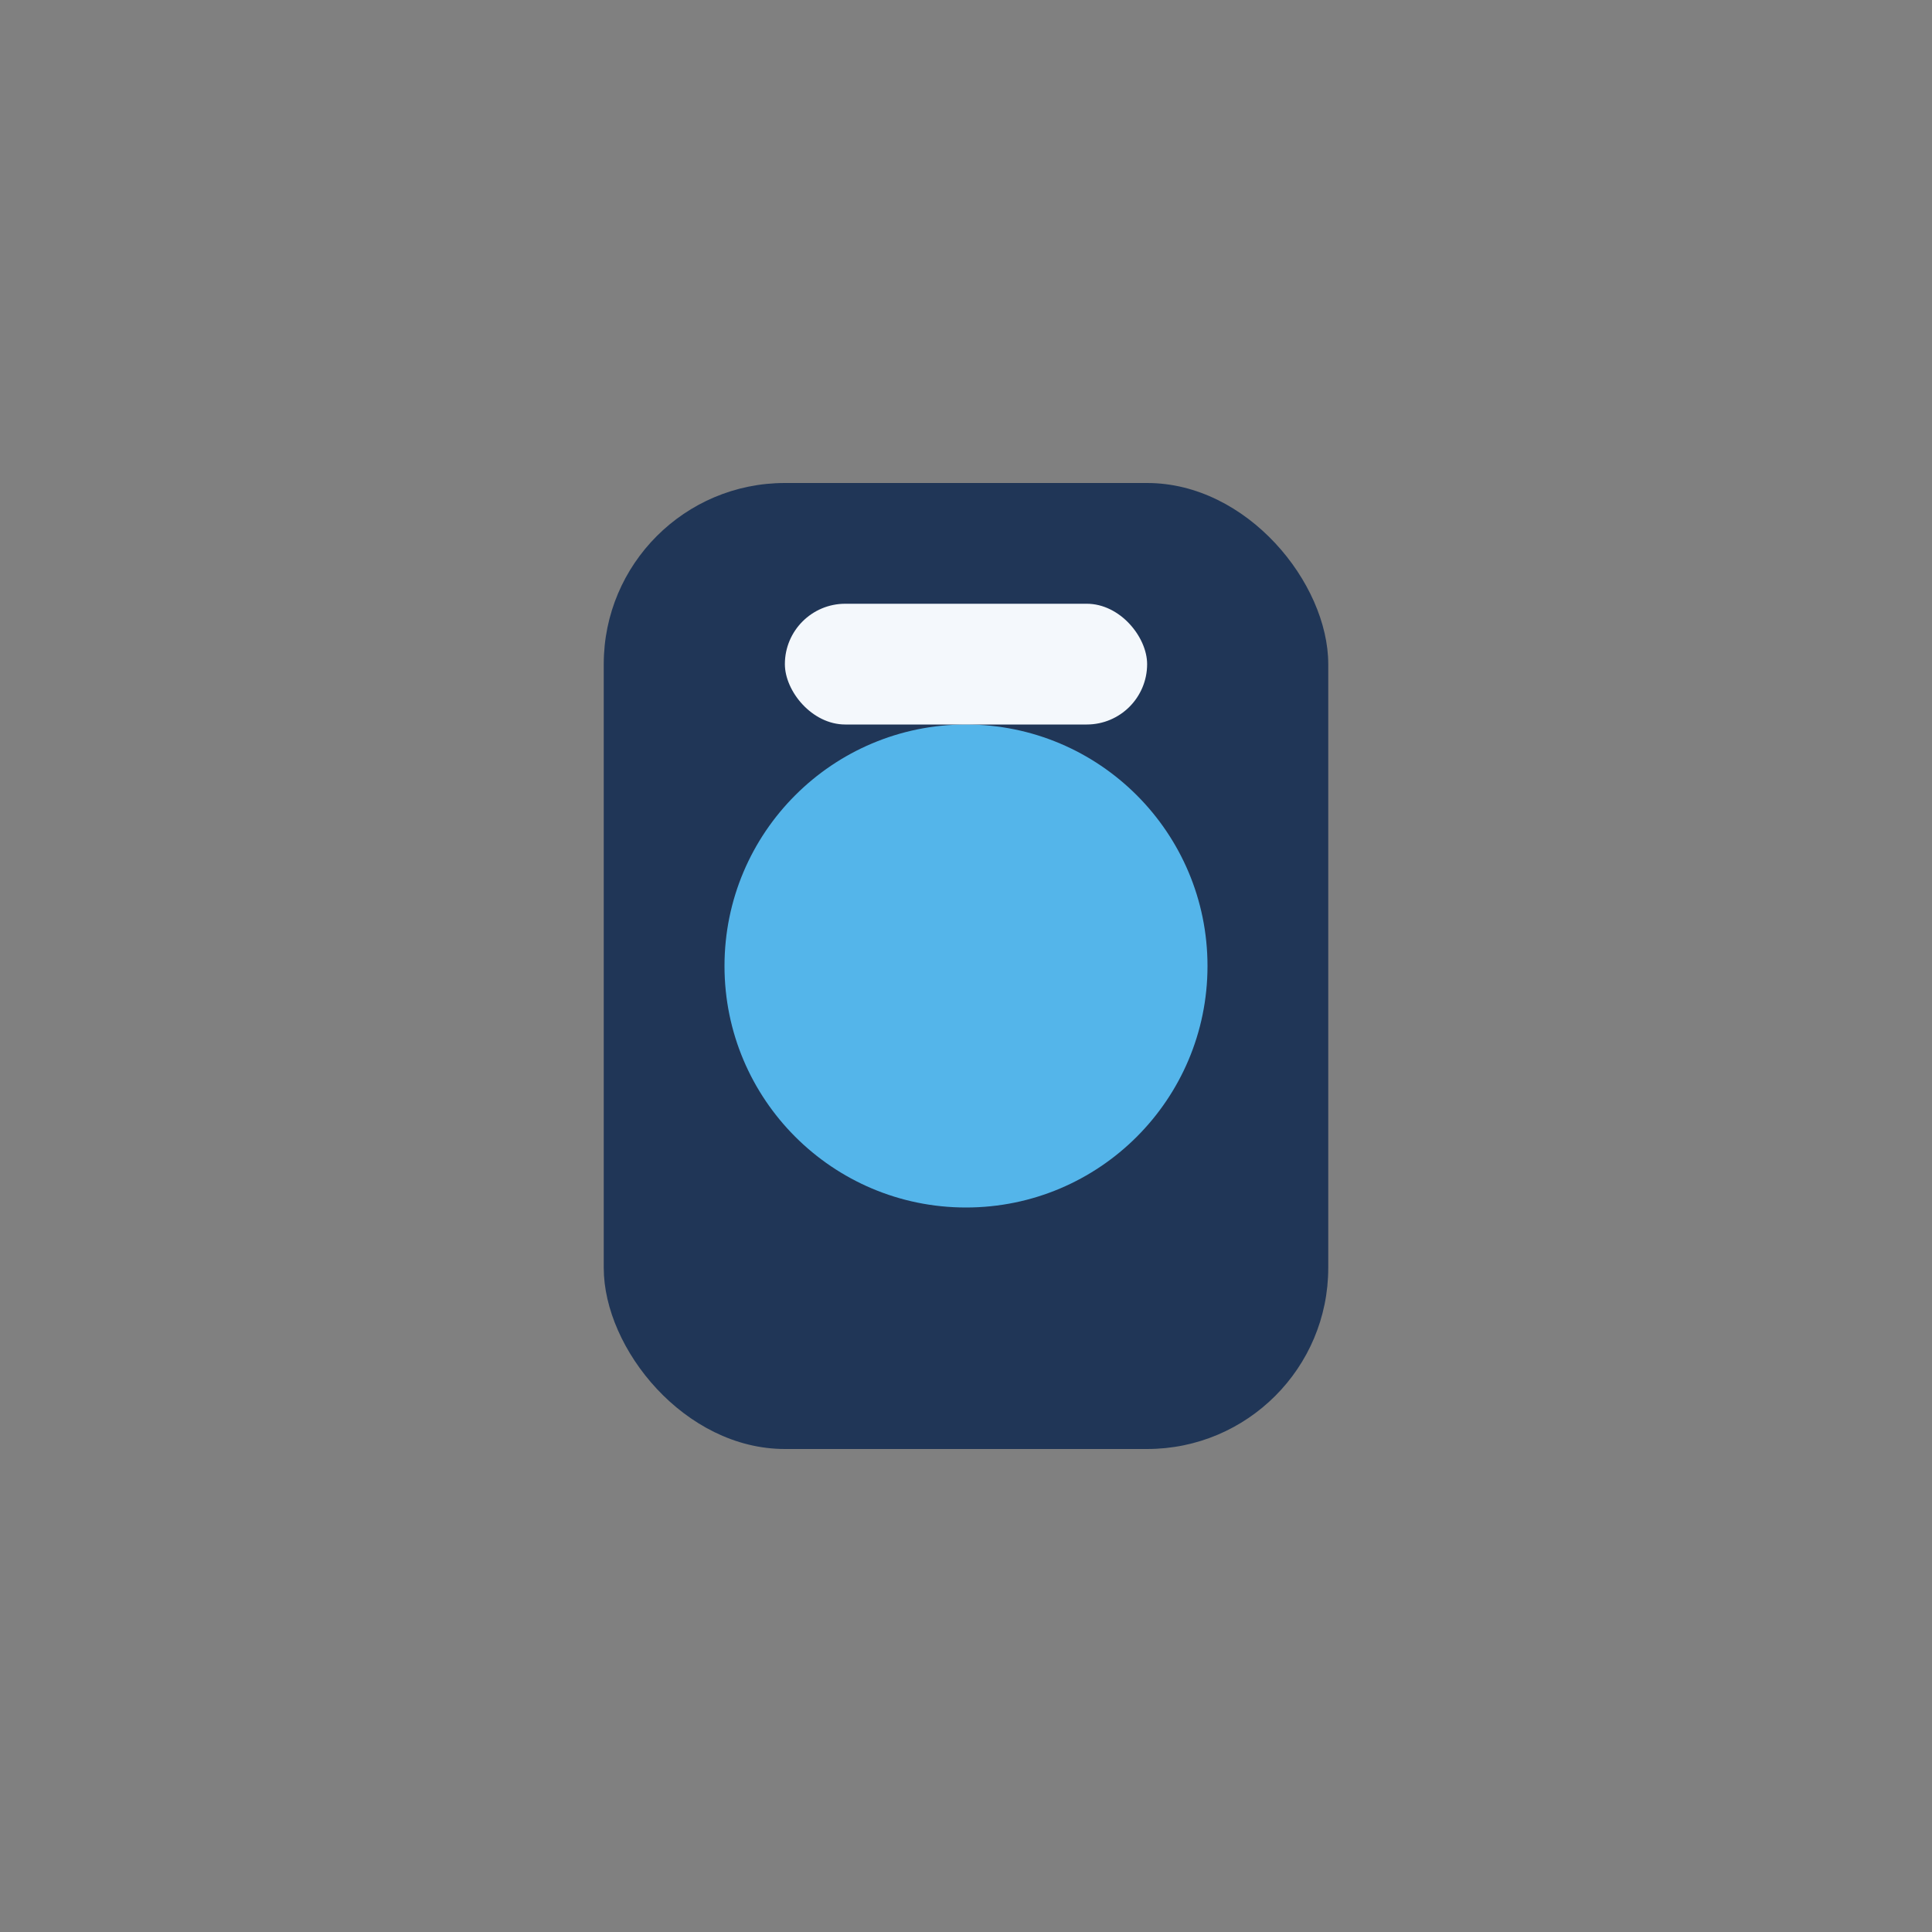
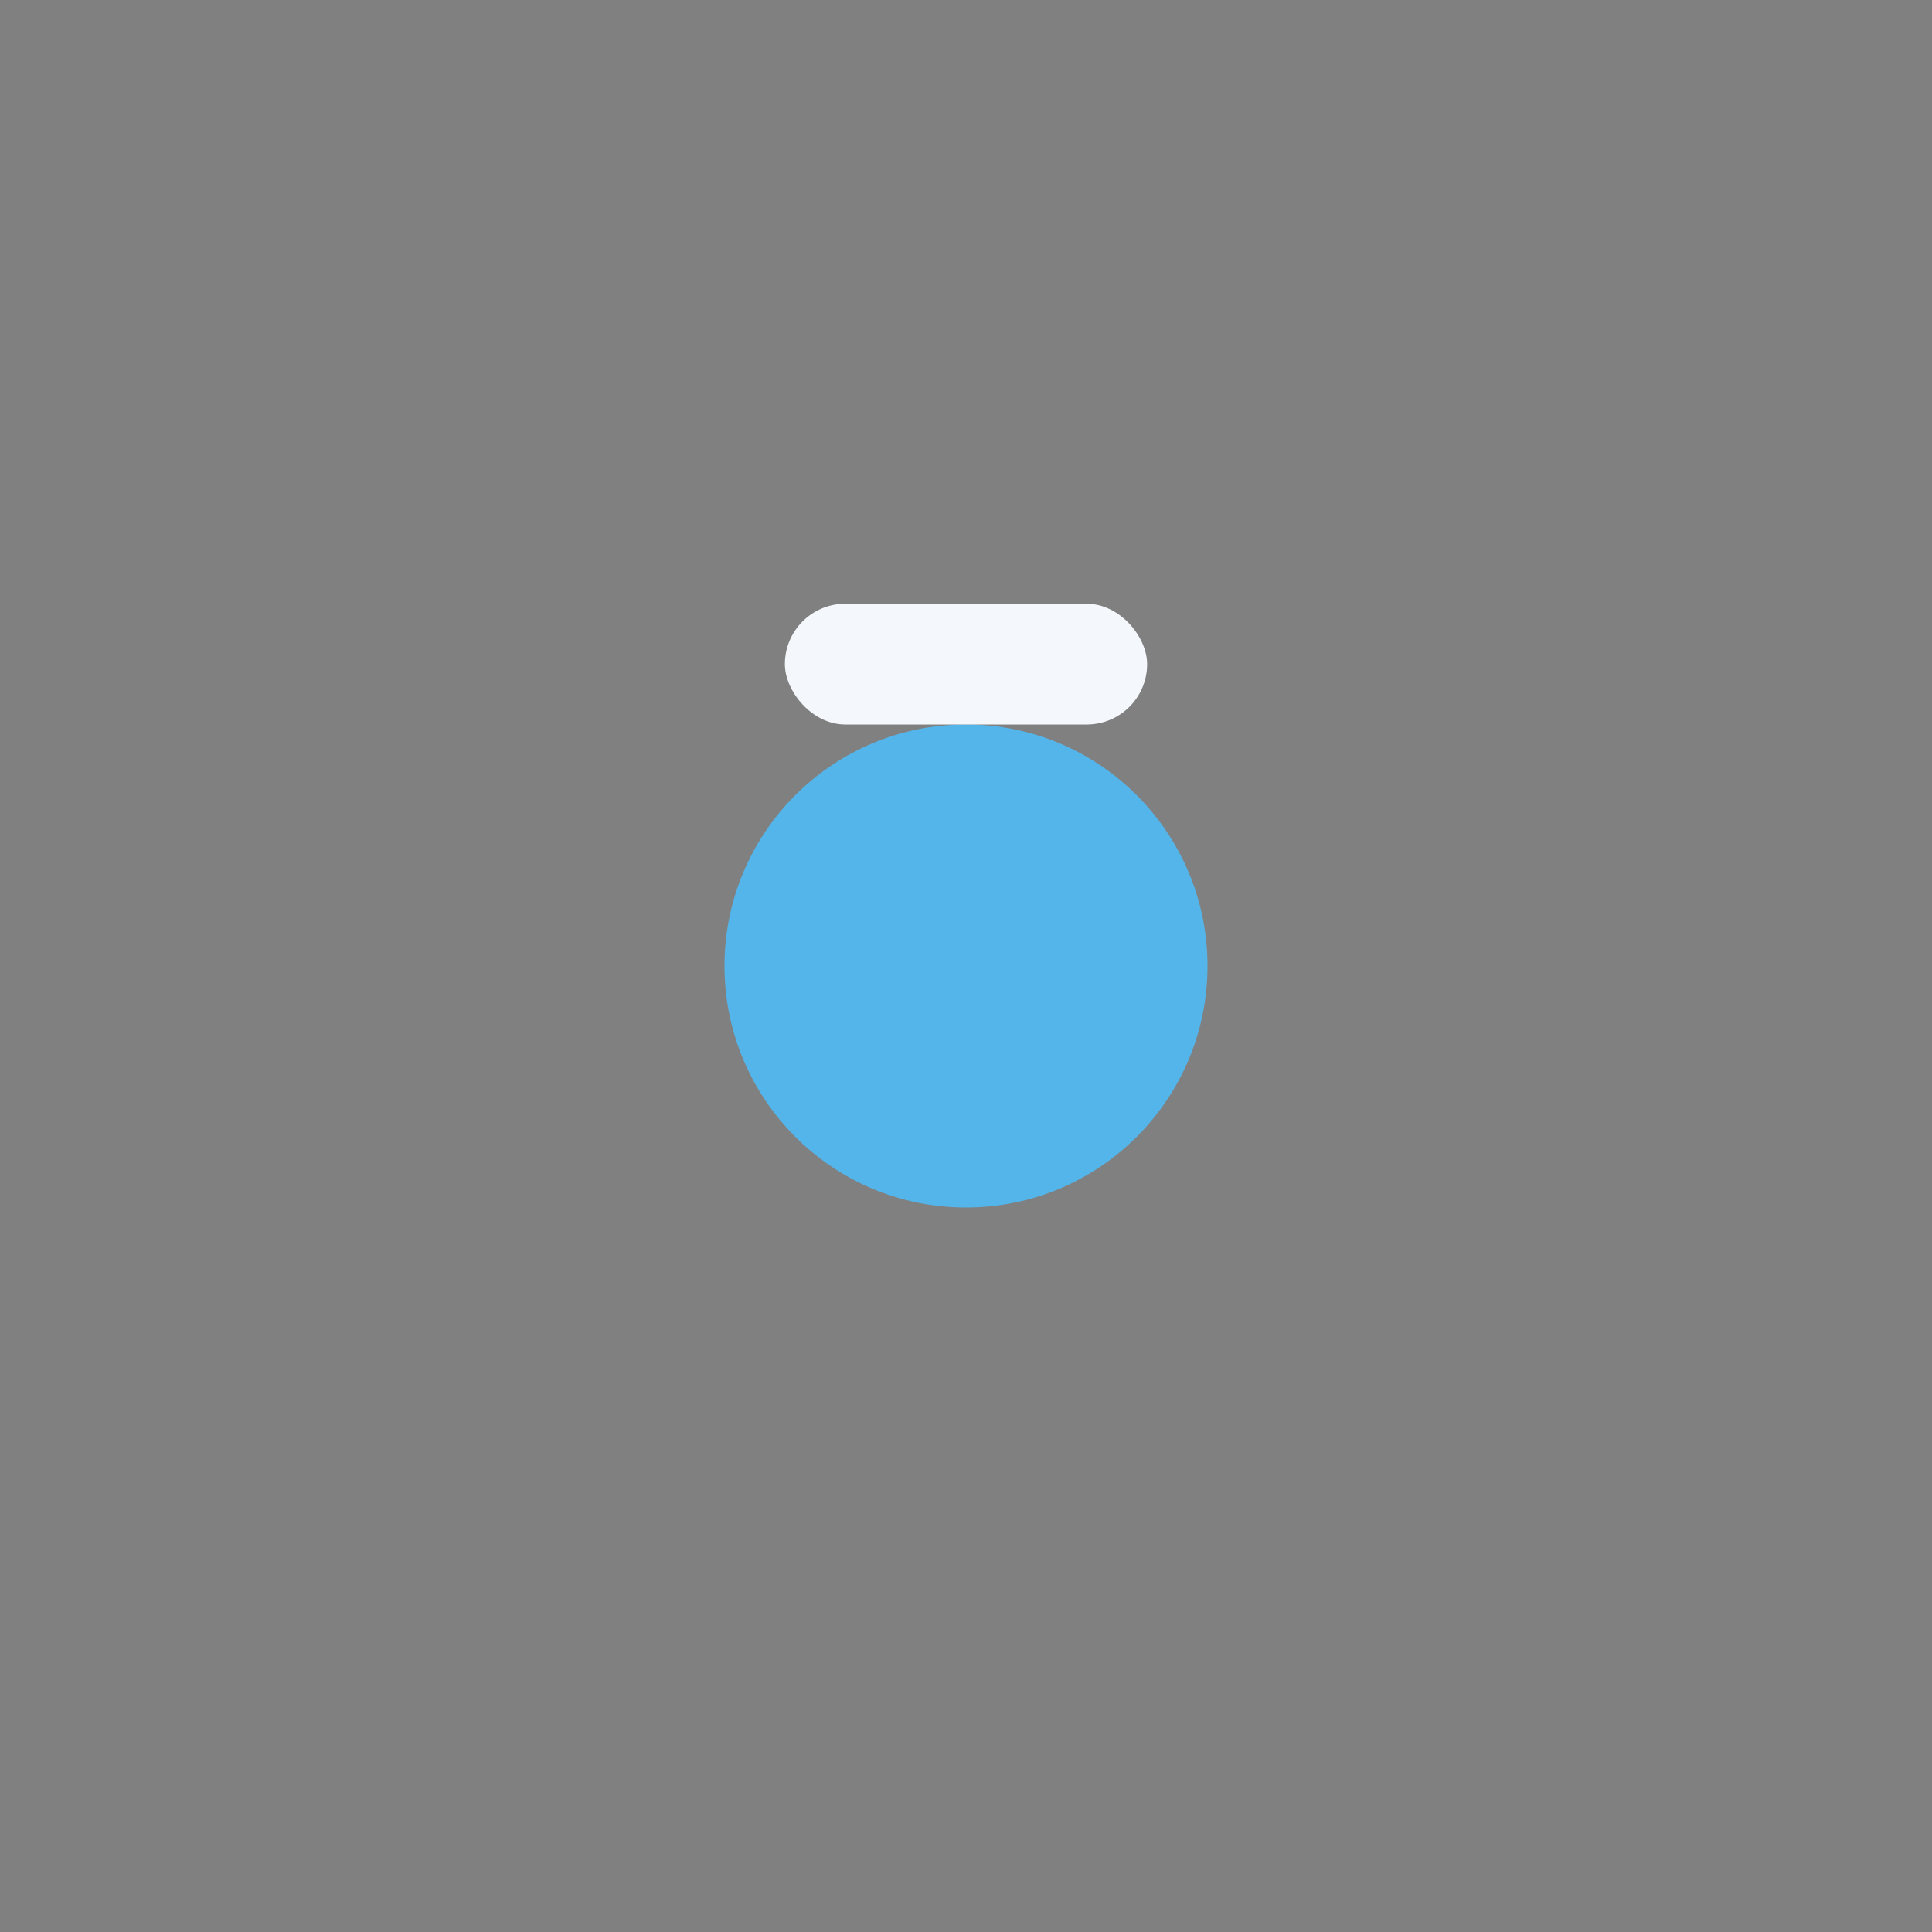
<svg xmlns="http://www.w3.org/2000/svg" width="32" height="32" viewBox="0 0 32 32">
  <rect x="0" y="0" width="32" height="32" fill="#808080" stroke="none" />
-   <rect x="10" y="8" width="12" height="16" rx="3" fill="#203657" />
  <circle cx="16" cy="16" r="4" fill="#54B5EA" />
  <rect x="13" y="10" width="6" height="2" rx="1" fill="#F4F8FC" />
</svg>